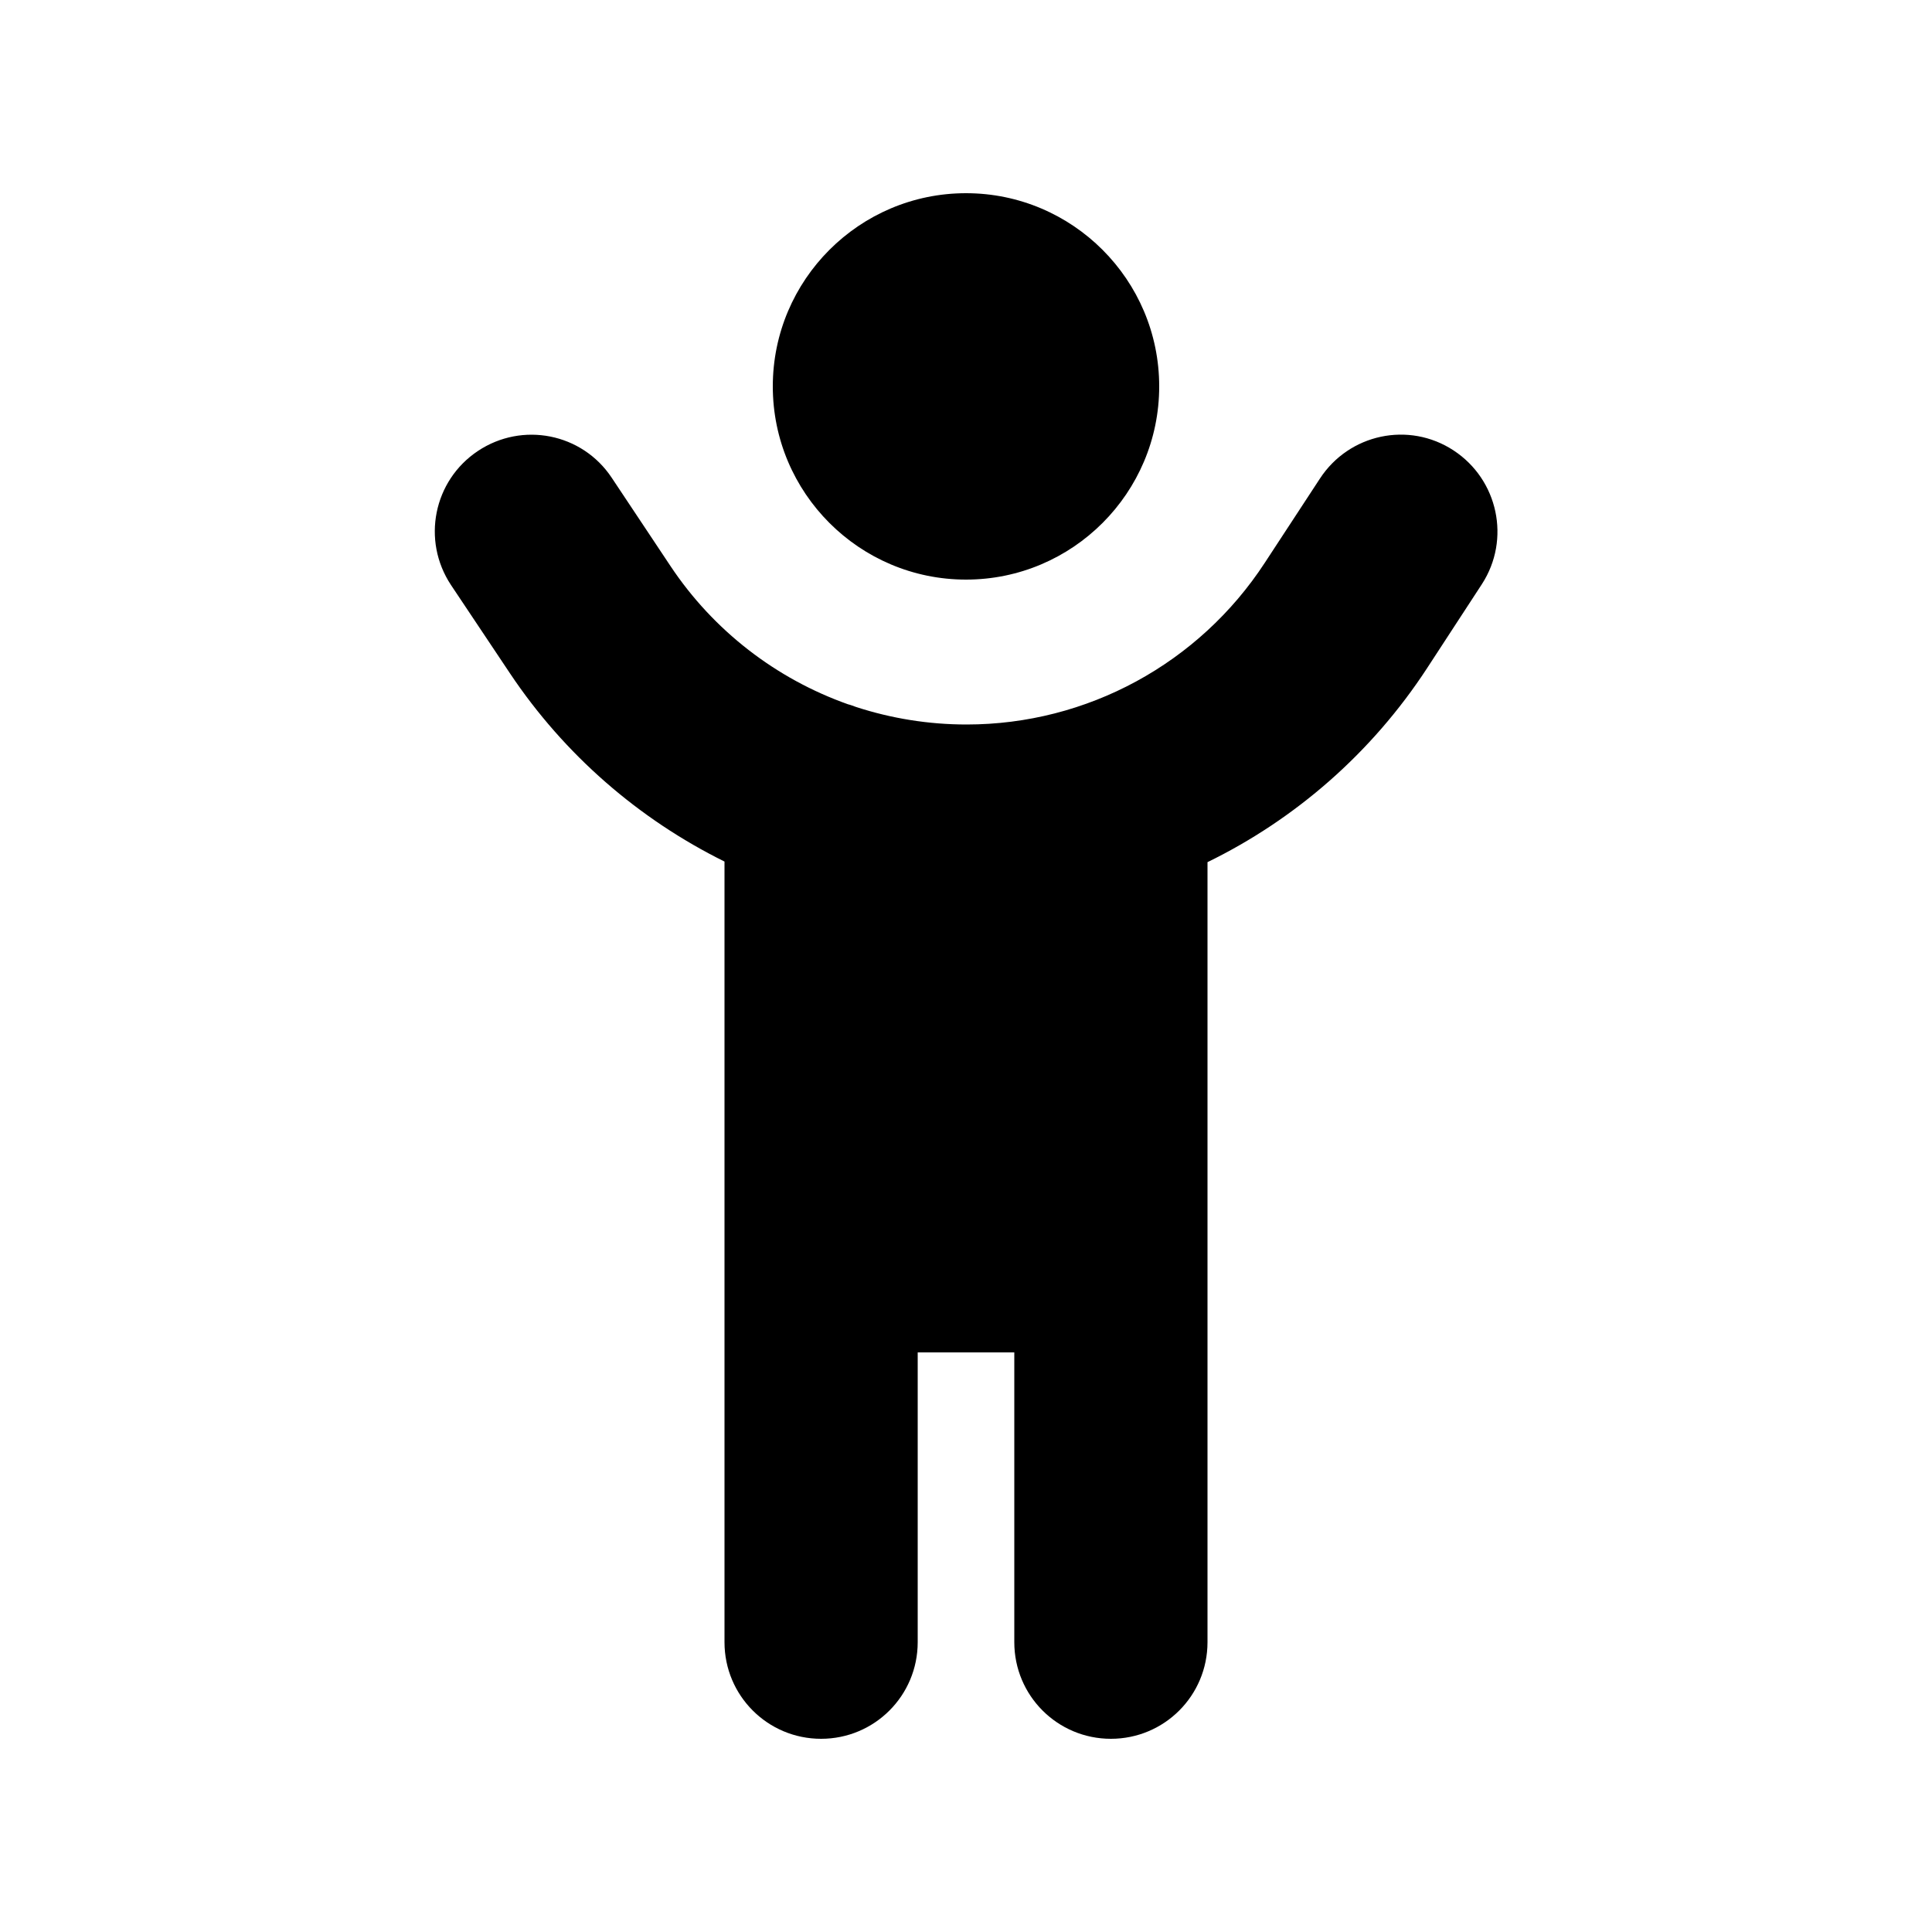
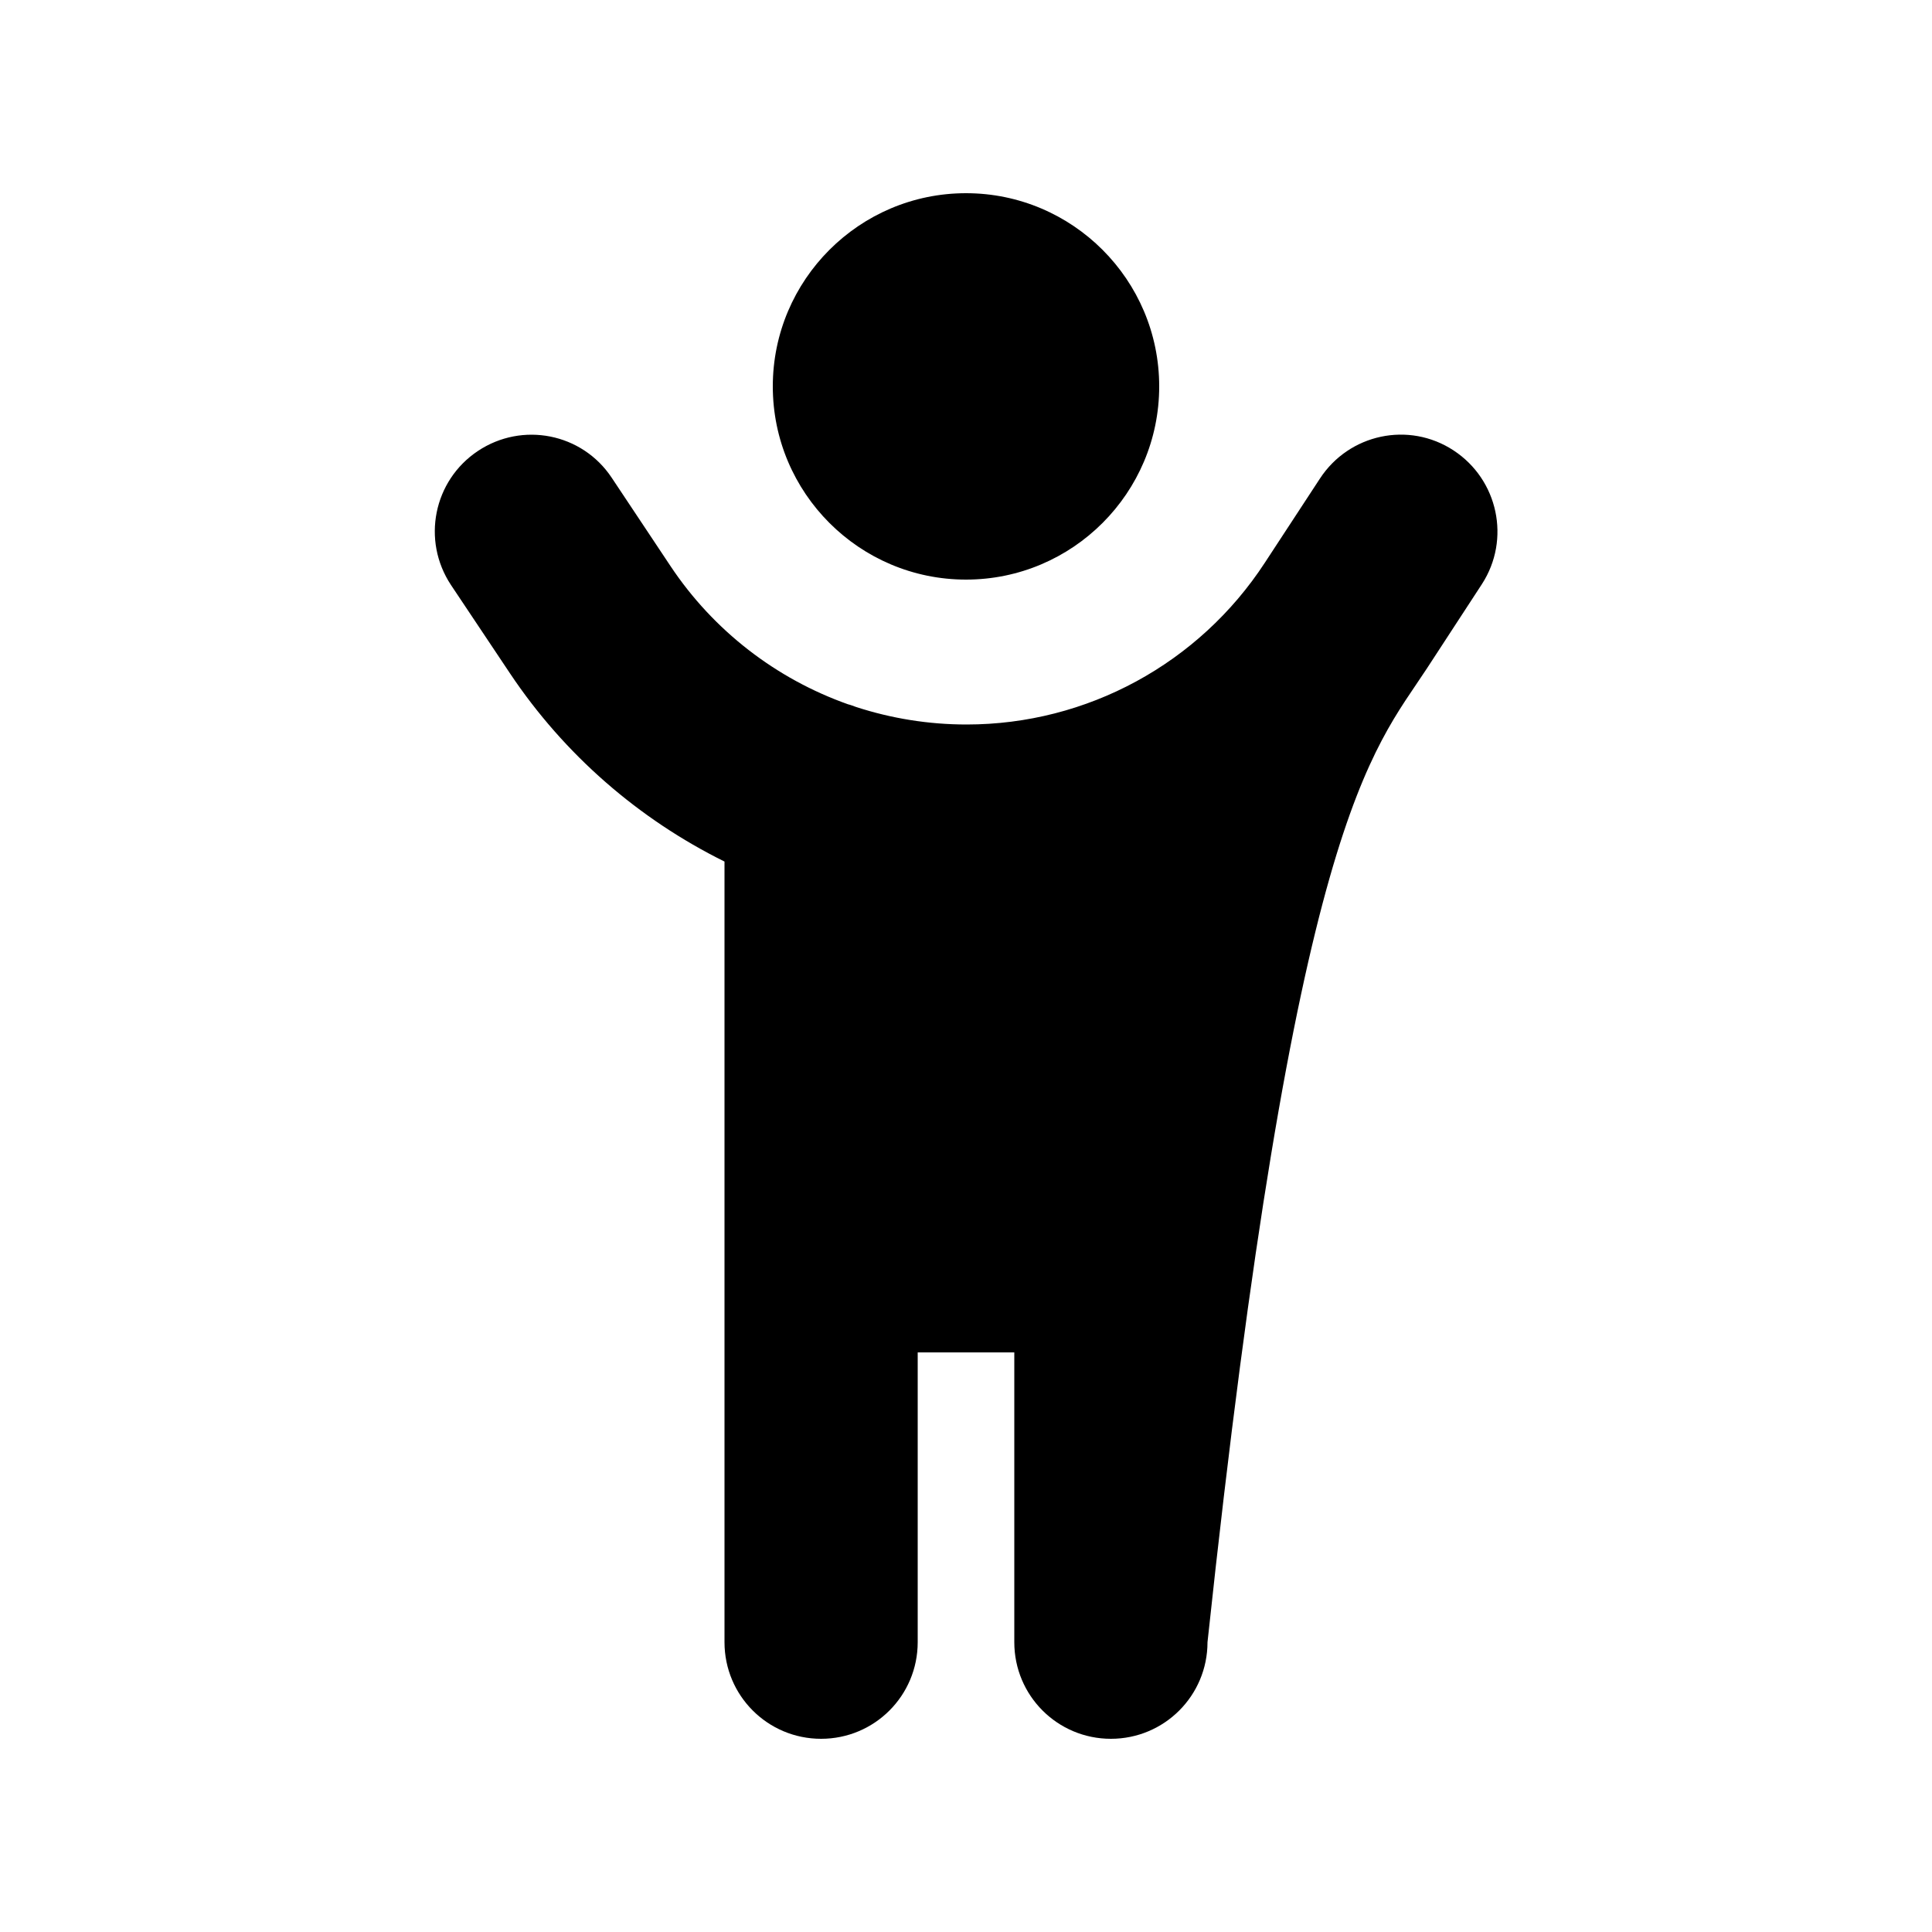
<svg xmlns="http://www.w3.org/2000/svg" viewBox="0 0 640 640">
-   <path d="M384 128C384 92.7 355.3 64 320 64C284.7 64 256 92.7 256 128C256 163.3 284.7 192 320 192C355.3 192 384 163.3 384 128zM280.9 233.3C257.2 224.9 236.4 209 222.1 187.5L202.6 158.2C192.8 143.5 173 139.6 158.3 149.4C143.6 159.2 139.6 179 149.4 193.8L168.9 223C187 250.1 211.7 271.4 240 285.4L240 544C240 561.7 254.3 576 272 576C289.7 576 304 561.7 304 544L304 448L336 448L336 544C336 561.7 350.3 576 368 576C385.7 576 400 561.7 400 544L400 285.6C429.1 271.4 454.4 249.4 472.7 221.4L490.9 193.5C500.5 178.7 496.3 158.9 481.5 149.2C466.7 139.5 446.9 143.7 437.2 158.6L419 186.4C397.2 219.8 360.1 240 320.2 240C307.6 240 295.3 238 283.6 234.2C282.7 233.9 281.8 233.5 280.9 233.3z" />
+   <path d="M384 128C384 92.7 355.3 64 320 64C284.7 64 256 92.7 256 128C256 163.3 284.7 192 320 192C355.3 192 384 163.3 384 128zM280.9 233.3C257.2 224.9 236.4 209 222.1 187.5L202.6 158.2C192.8 143.5 173 139.6 158.3 149.4C143.6 159.2 139.6 179 149.4 193.8L168.9 223C187 250.1 211.7 271.4 240 285.4L240 544C240 561.7 254.3 576 272 576C289.7 576 304 561.7 304 544L304 448L336 448L336 544C336 561.7 350.3 576 368 576C385.7 576 400 561.7 400 544C429.1 271.4 454.4 249.4 472.7 221.4L490.9 193.5C500.5 178.7 496.3 158.9 481.5 149.2C466.7 139.5 446.9 143.7 437.2 158.6L419 186.4C397.2 219.8 360.1 240 320.2 240C307.6 240 295.3 238 283.6 234.2C282.7 233.9 281.8 233.5 280.9 233.3z" />
</svg>